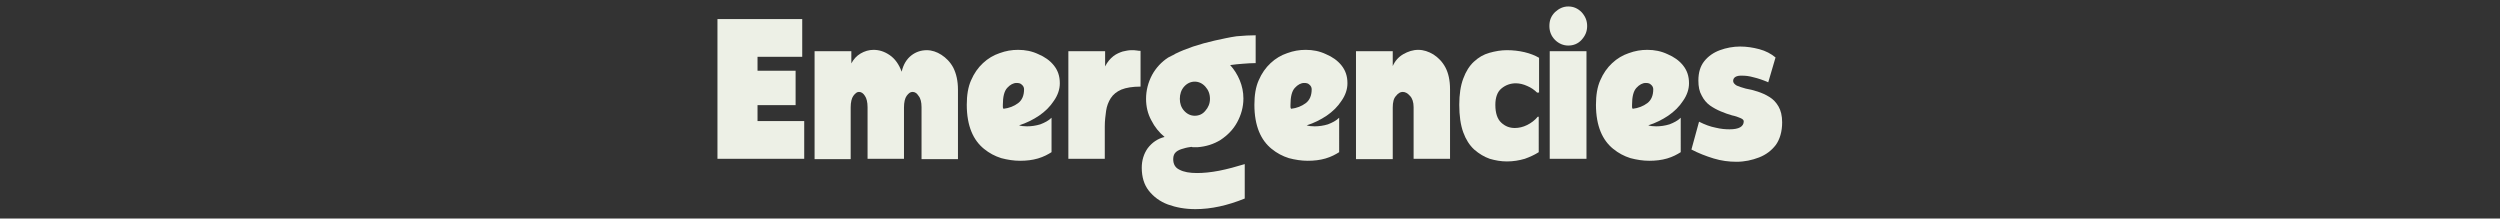
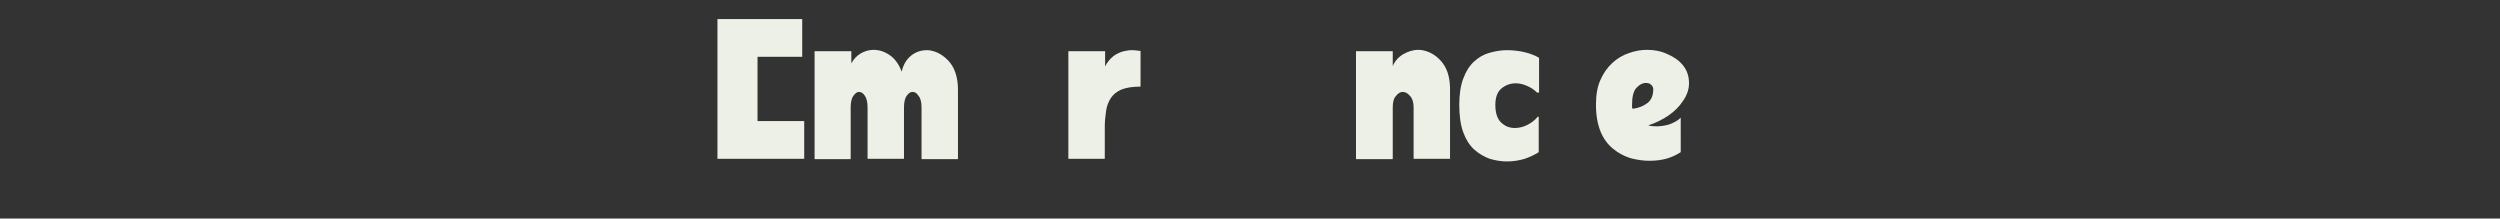
<svg xmlns="http://www.w3.org/2000/svg" version="1.0" id="Layer_1" x="0px" y="0px" viewBox="0 0 755 66" style="enable-background:new 0 0 755 66;" xml:space="preserve">
  <rect x="0" y="0" width="755" height="66" fill="#333333" stroke="none" />
  <style type="text/css">
	.st0{fill:#EDF0E6;}
</style>
  <g>
    <g transform="translate(27.996, 14.719)">
	</g>
  </g>
  <g>
    <g transform="translate(45.226, 14.719)">
	</g>
  </g>
  <g>
    <g transform="translate(17.338, 14.719)">
	</g>
  </g>
  <g>
    <g transform="translate(49.022, 14.719)">
	</g>
  </g>
  <g>
    <g transform="translate(17.338, 14.719)">
	</g>
  </g>
  <g>
    <g>
      <g transform="translate(0.773, 16.955)">
        <g>
-           <path class="st0" d="M228,14.8v4.8h14.1v11.4h-26.2v-42.2h25.6V0.2H228v4.2h11.5v10.4H228z" />
+           <path class="st0" d="M228,14.8v4.8h14.1v11.4h-26.2v-42.2h25.6V0.2H228v4.2h11.5H228z" />
        </g>
      </g>
    </g>
    <g>
      <g transform="translate(6.004, 16.955)">
        <g>
          <path class="st0" d="M266.3,4.7c0.5-2.2,1.5-3.8,2.9-4.9c1.4-1.1,3-1.6,4.7-1.6c1.5,0,3,0.5,4.4,1.4c1.4,0.9,2.7,2.2,3.6,3.9      c0.9,1.8,1.4,4,1.4,6.6v21h-11V15.4c0-1.5-0.3-2.7-0.9-3.4c-0.5-0.8-1.1-1.2-1.8-1.2c-0.7,0-1.2,0.4-1.8,1.2      c-0.5,0.7-0.8,1.9-0.8,3.5V31h-11V15.4c0-1.5-0.3-2.7-0.8-3.4c-0.5-0.8-1.1-1.2-1.8-1.2c-0.6,0-1.1,0.4-1.7,1.2      c-0.5,0.7-0.8,1.9-0.8,3.5v15.6H240V-1.5h11.1v3.7c0.7-1.3,1.6-2.3,2.8-3c1.2-0.7,2.5-1.1,3.9-1.1c1.7,0,3.3,0.5,4.9,1.6      C264.3,0.8,265.5,2.5,266.3,4.7z" />
        </g>
      </g>
    </g>
    <g>
      <g transform="translate(14.364, 16.955)">
        <g>
-           <path class="st0" d="M293.4,20.9c0.6,0.2,1.4,0.3,2.4,0.3c1.3,0,2.7-0.2,4-0.6c1.3-0.5,2.5-1.1,3.4-2V29      c-1.1,0.7-2.4,1.4-4.1,1.9c-1.7,0.5-3.5,0.7-5.4,0.7c-1.9,0-3.8-0.3-5.7-0.8c-1.9-0.6-3.6-1.5-5.2-2.8c-1.6-1.3-2.9-3-3.8-5.2      c-0.9-2.2-1.4-4.9-1.4-8.1c0-2.9,0.4-5.4,1.3-7.4c0.9-2.1,2.1-3.8,3.6-5.2c1.5-1.4,3.2-2.4,5-3c1.9-0.7,3.7-1,5.6-1      c2.2,0,4.2,0.4,6.1,1.3c1.9,0.8,3.5,1.9,4.7,3.4c1.2,1.5,1.8,3.2,1.8,5.4c0,1.8-0.6,3.6-1.8,5.3c-1.1,1.7-2.6,3.2-4.5,4.5      C297.6,19.2,295.6,20.2,293.4,20.9z M288.5,14.7c0,0.2,0,0.5,0,0.7c0,0.2,0.1,0.4,0.2,0.5c1.7-0.2,3.2-0.8,4.4-1.7      c1.2-0.9,1.8-2.3,1.8-4.2c0-0.5-0.2-1-0.7-1.4c-0.4-0.4-0.9-0.5-1.6-0.5c-0.9,0-1.9,0.5-2.8,1.5      C288.9,10.6,288.5,12.3,288.5,14.7z" />
-         </g>
+           </g>
      </g>
    </g>
    <g>
      <g transform="translate(19.646, 16.955)">
        <g>
          <path class="st0" d="M314.1,3.1c0.7-1.4,1.6-2.4,2.5-3.1c0.9-0.7,1.9-1.1,2.8-1.4c0.9-0.2,1.8-0.4,2.6-0.4c0.6,0,1.2,0,1.7,0.1      c0.5,0.1,0.8,0.1,1.1,0.1V9.2c-2.4,0-4.3,0.3-5.8,0.9c-1.4,0.6-2.5,1.5-3.2,2.6c-0.7,1.1-1.2,2.4-1.4,3.8      c-0.2,1.5-0.4,3-0.4,4.7v9.8H303V-1.5h11.1V3.1z" />
        </g>
      </g>
    </g>
    <g>
      <g transform="translate(23.91, 16.955)">
        <g>
-           <path class="st0" d="M355.3-6.3v8.4c-1.3,0-2.6,0.1-3.9,0.2c-1.3,0.1-2.5,0.2-3.8,0.4c1.2,1.3,2.2,2.9,2.9,4.6      c0.7,1.7,1.1,3.5,1.1,5.5c0,2.6-0.7,5-1.9,7.2c-1.2,2.2-2.9,3.9-5,5.3c-2.1,1.3-4.4,2-6.9,2.2h-0.9c-0.1,0-0.3,0-0.4,0      s-0.4,0-0.6-0.1c-0.7,0.1-1.5,0.2-2.4,0.5c-0.8,0.2-1.6,0.5-2.2,1c-0.6,0.5-0.9,1.2-0.9,2.2c0,1.5,0.6,2.6,1.9,3.2      c1.3,0.7,3.1,1,5.3,1c1.9,0,4.1-0.2,6.7-0.7c2.5-0.5,5.1-1.2,7.7-2v10.4c-5.2,2.1-10.1,3.2-14.9,3.2c-3.1,0-5.8-0.5-8.3-1.4      c-2.4-0.9-4.3-2.3-5.8-4.2c-1.4-1.8-2.1-4.1-2.1-6.9c0-2.2,0.6-4.2,1.8-5.9c1.3-1.7,3-2.9,5.1-3.4c-1.6-1.3-3-3-4-5      c-1.1-2-1.6-4.2-1.6-6.5c0-2.5,0.6-4.9,1.8-7.2c1.2-2.2,2.9-4,4.9-5.3c0.1,0,0.2-0.1,0.4-0.2c0.1,0,0.2-0.1,0.4-0.2h0.1      c0,0,0.1-0.1,0.1-0.1c0,0,0.1-0.1,0.1-0.1c0.2,0,0.4-0.1,0.5-0.2c0.2-0.1,0.4-0.2,0.5-0.3c1.6-0.8,3.4-1.5,5.4-2.2      c2.1-0.7,4.3-1.3,6.5-1.8c2.3-0.5,4.5-1,6.6-1.3C351.7-6.2,353.6-6.3,355.3-6.3z M336.9,18c1.3,0,2.4-0.5,3.2-1.5      c0.9-1,1.4-2.2,1.4-3.6c0-1.5-0.5-2.7-1.4-3.7c-0.9-1-2-1.5-3.2-1.5c-1.2,0-2.3,0.5-3.2,1.5c-0.9,1-1.3,2.3-1.3,3.7      c0,1.4,0.4,2.6,1.3,3.6C334.6,17.5,335.7,18,336.9,18z" />
-         </g>
+           </g>
      </g>
    </g>
    <g>
      <g transform="translate(29.826, 16.955)">
        <g>
-           <path class="st0" d="M364.8,20.9c0.6,0.2,1.4,0.3,2.4,0.3c1.3,0,2.7-0.2,4-0.6c1.3-0.5,2.5-1.1,3.4-2V29      c-1.1,0.7-2.4,1.4-4.1,1.9c-1.7,0.5-3.5,0.7-5.4,0.7c-1.9,0-3.8-0.3-5.7-0.8c-1.9-0.6-3.6-1.5-5.2-2.8c-1.6-1.3-2.9-3-3.8-5.2      c-0.9-2.2-1.4-4.9-1.4-8.1c0-2.9,0.4-5.4,1.3-7.4c0.9-2.1,2.1-3.8,3.6-5.2c1.5-1.4,3.2-2.4,5-3c1.9-0.7,3.7-1,5.6-1      c2.2,0,4.2,0.4,6.1,1.3c1.9,0.8,3.5,1.9,4.7,3.4c1.2,1.5,1.8,3.2,1.8,5.4c0,1.8-0.6,3.6-1.8,5.3c-1.1,1.7-2.6,3.2-4.5,4.5      C369,19.2,367,20.2,364.8,20.9z M359.9,14.7c0,0.2,0,0.5,0,0.7c0,0.2,0.1,0.4,0.2,0.5c1.7-0.2,3.2-0.8,4.4-1.7      c1.2-0.9,1.8-2.3,1.8-4.2c0-0.5-0.2-1-0.7-1.4c-0.4-0.4-0.9-0.5-1.6-0.5c-0.9,0-1.9,0.5-2.8,1.5      C360.3,10.6,359.9,12.3,359.9,14.7z" />
-         </g>
+           </g>
      </g>
    </g>
    <g>
      <g transform="translate(35.109, 16.955)">
        <g>
          <path class="st0" d="M385.5,3c0.7-1.6,1.8-2.8,3.2-3.6c1.4-0.8,2.9-1.3,4.5-1.3s3.1,0.5,4.6,1.4c1.4,0.9,2.7,2.2,3.6,3.9      c0.9,1.7,1.4,3.9,1.4,6.6v21h-11V15.4c0-1.5-0.4-2.7-1.1-3.4c-0.7-0.8-1.4-1.2-2.2-1.2c-0.7,0-1.4,0.4-2,1.2      c-0.7,0.7-1,1.9-1,3.5v15.6h-11.1V-1.5h11.1V3z" />
        </g>
      </g>
    </g>
    <g>
      <g transform="translate(40.797, 16.955)">
        <g>
          <path class="st0" d="M423.5,11.1c-0.9-0.9-1.9-1.6-3.1-2.1c-1.1-0.5-2.3-0.8-3.4-0.8c-1.6,0-3.1,0.5-4.4,1.6      c-1.2,1-1.8,2.7-1.8,4.9c0,2.5,0.6,4.3,1.8,5.4c1.2,1.1,2.5,1.6,4.1,1.6c1.2,0,2.5-0.3,3.7-0.9c1.2-0.6,2.3-1.4,3.2-2.5h0.3V29      c-1.1,0.7-2.5,1.4-4.2,2c-1.7,0.5-3.5,0.8-5.4,0.8c-1.8,0-3.5-0.3-5.2-0.8c-1.7-0.6-3.2-1.5-4.7-2.8c-1.4-1.3-2.5-3-3.3-5.2      c-0.8-2.2-1.2-5-1.2-8.3c0-3.1,0.4-5.8,1.2-7.9c0.8-2.2,1.9-3.9,3.2-5.1c1.4-1.3,2.9-2.2,4.7-2.7c1.8-0.5,3.5-0.8,5.3-0.8      c1.8,0,3.6,0.2,5.3,0.6c1.7,0.4,3.2,1,4.4,1.7v10.5H423.5z" />
        </g>
      </g>
    </g>
    <g>
      <g transform="translate(45.517, 16.955)">
        <g>
-           <path class="st0" d="M428.1-3.2c-1.5,0-2.9-0.6-4-1.7c-1.1-1.1-1.7-2.5-1.7-4.2s0.5-3,1.7-4.2c1.2-1.1,2.5-1.7,4-1.7      c1.6,0,2.9,0.6,4,1.7c1.1,1.2,1.7,2.5,1.7,4.2s-0.6,3-1.7,4.2C431-3.7,429.6-3.2,428.1-3.2z M433.6,31h-11.1V-1.5h11.1V31z" />
-         </g>
+           </g>
      </g>
    </g>
    <g>
      <g transform="translate(48.179, 16.955)">
        <g>
          <path class="st0" d="M449.6,20.9c0.6,0.2,1.4,0.3,2.4,0.3c1.3,0,2.7-0.2,4-0.6c1.3-0.5,2.5-1.1,3.4-2V29      c-1.1,0.7-2.4,1.4-4.1,1.9c-1.7,0.5-3.5,0.7-5.4,0.7c-1.9,0-3.8-0.3-5.7-0.8c-1.9-0.6-3.6-1.5-5.2-2.8c-1.6-1.3-2.9-3-3.8-5.2      c-0.9-2.2-1.4-4.9-1.4-8.1c0-2.9,0.4-5.4,1.3-7.4c0.9-2.1,2.1-3.8,3.6-5.2c1.5-1.4,3.2-2.4,5-3c1.9-0.7,3.7-1,5.6-1      c2.2,0,4.2,0.4,6.1,1.3c1.9,0.8,3.5,1.9,4.7,3.4c1.2,1.5,1.8,3.2,1.8,5.4c0,1.8-0.6,3.6-1.8,5.3c-1.1,1.7-2.6,3.2-4.5,4.5      C453.8,19.2,451.8,20.2,449.6,20.9z M444.7,14.7c0,0.2,0,0.5,0,0.7c0,0.2,0.1,0.4,0.2,0.5c1.7-0.2,3.2-0.8,4.4-1.7      c1.2-0.9,1.8-2.3,1.8-4.2c0-0.5-0.2-1-0.7-1.4c-0.4-0.4-0.9-0.5-1.6-0.5c-0.9,0-1.9,0.5-2.8,1.5      C445.1,10.6,444.7,12.3,444.7,14.7z" />
        </g>
      </g>
    </g>
    <g>
      <g transform="translate(53.41, 16.955)">
        <g>
-           <path class="st0" d="M470,7.5c0,0.5,0.4,1,1.1,1.4c0.7,0.3,1.6,0.6,2.7,0.9c1.2,0.2,2.4,0.5,3.6,0.9s2.4,0.9,3.5,1.6      c1.2,0.7,2.1,1.7,2.8,2.9c0.7,1.2,1.1,2.8,1.1,4.8c0,2.8-0.7,5.1-1.9,6.8c-1.3,1.7-3,3-5.1,3.8c-2.1,0.8-4.3,1.3-6.8,1.3      c-2.3,0-4.6-0.3-6.9-1c-2.3-0.7-4.6-1.6-6.7-2.7l2.3-8.4c1.8,0.9,3.4,1.5,5,1.8c1.6,0.4,3,0.5,4.2,0.5c1.4,0,2.5-0.2,3.2-0.6      c0.7-0.4,1.1-1,1.1-1.8c0-0.4-0.3-0.7-1-1c-0.7-0.3-1.5-0.6-2.5-0.8c-1.1-0.3-2.2-0.7-3.4-1.2c-1.2-0.5-2.3-1.1-3.3-1.8      c-1.1-0.8-1.9-1.8-2.5-3c-0.7-1.2-1-2.7-1-4.5c0-2.5,0.6-4.4,1.8-5.9c1.2-1.5,2.8-2.6,4.7-3.3c1.9-0.7,4-1.1,6.1-1.1      c2,0,3.9,0.3,5.8,0.8c1.9,0.5,3.6,1.4,4.9,2.5l-2.2,7.5c-1.6-0.7-3.1-1.2-4.4-1.5c-1.4-0.4-2.5-0.5-3.4-0.5      C471,5.8,470,6.4,470,7.5z" />
-         </g>
+           </g>
      </g>
    </g>
  </g>
</svg>